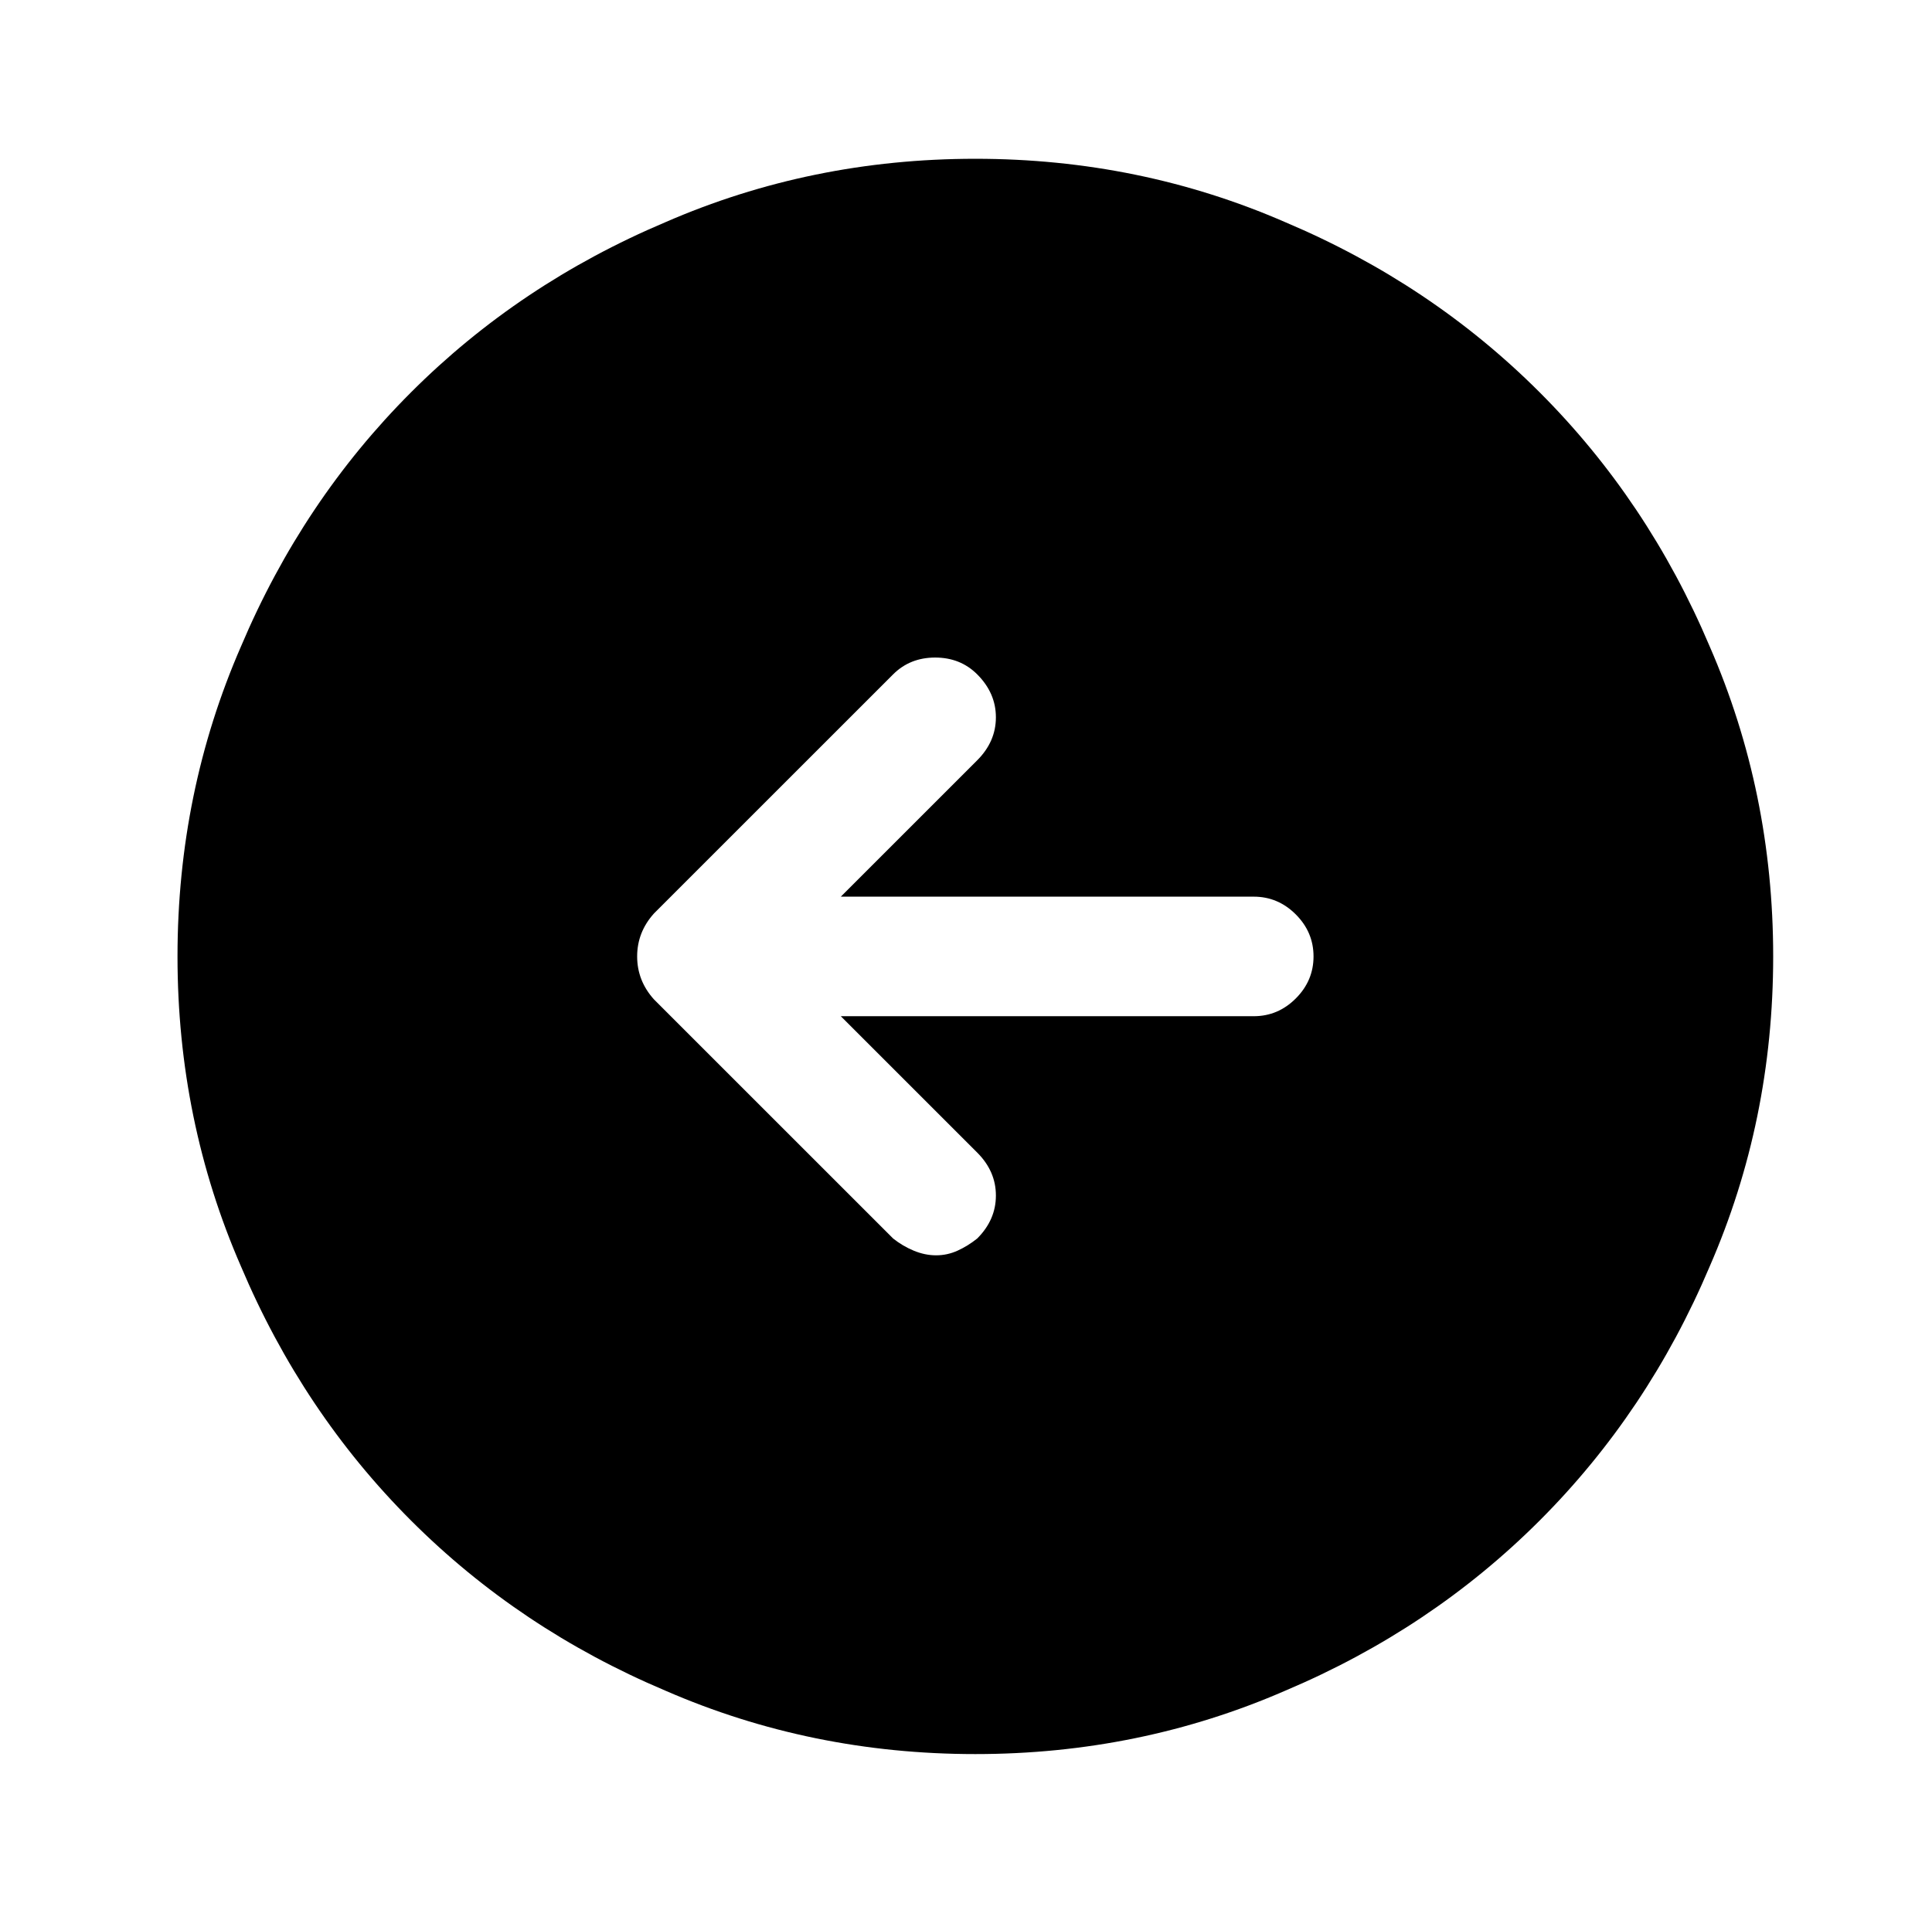
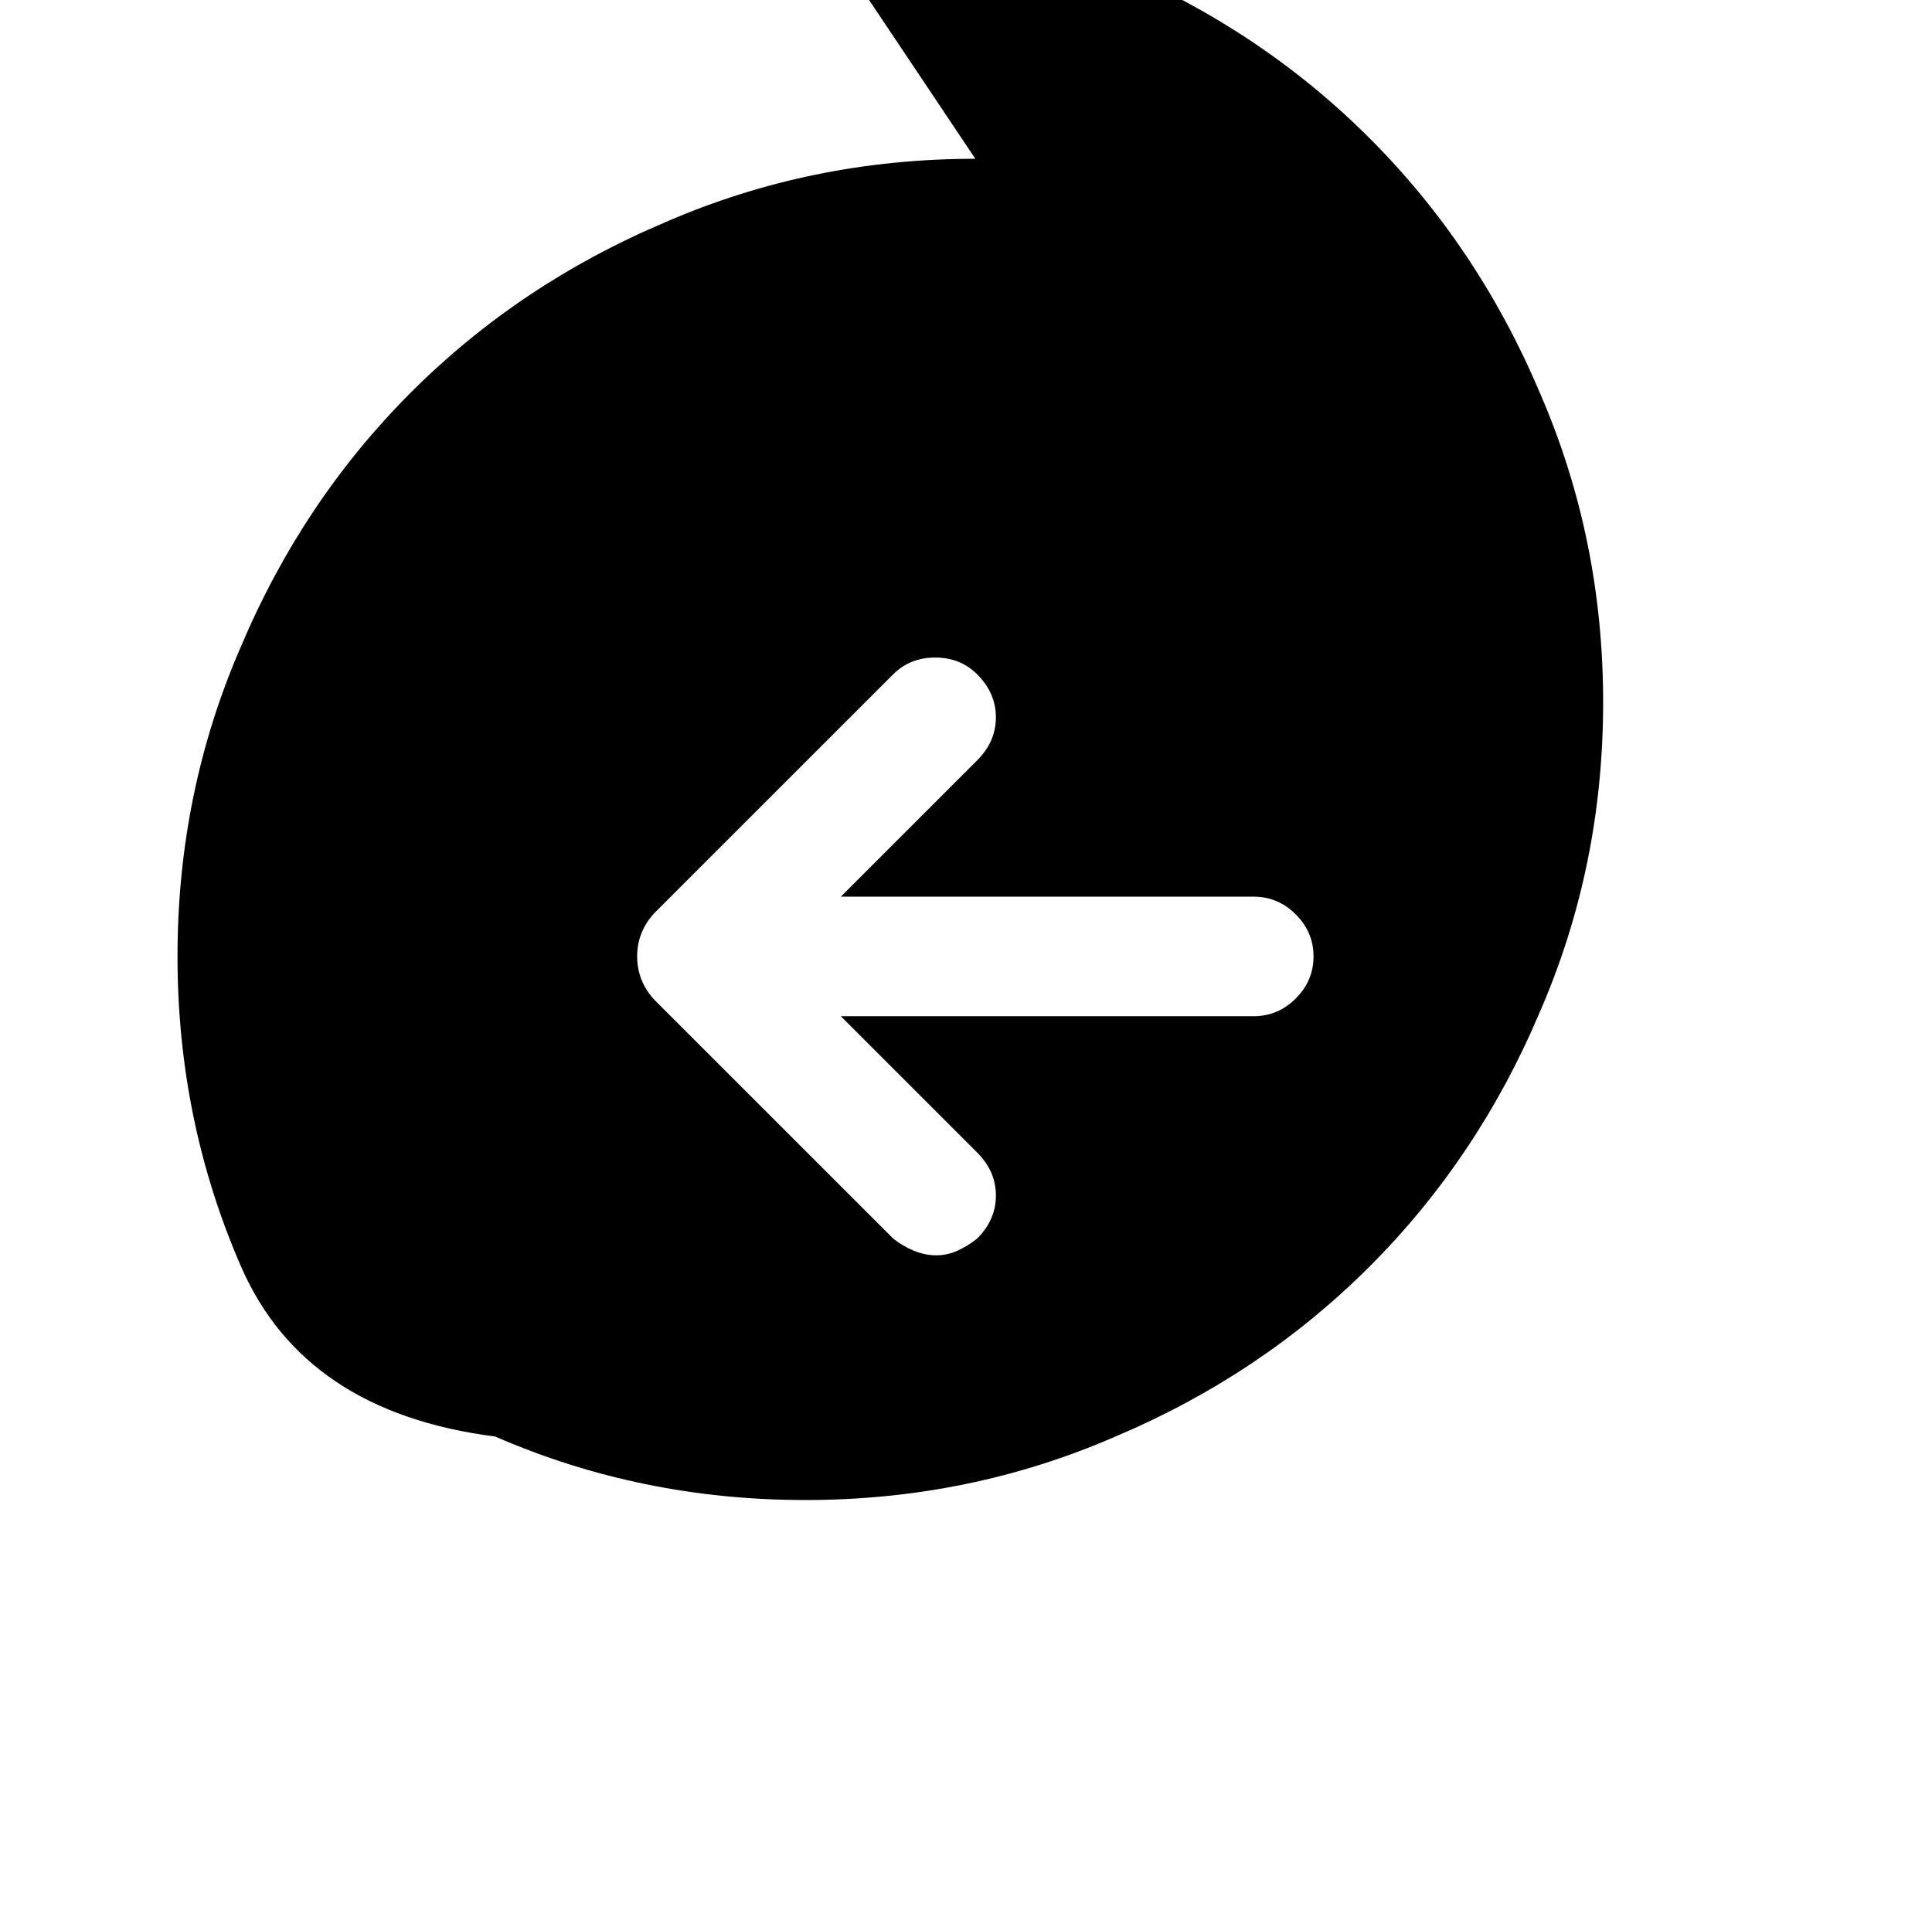
<svg xmlns="http://www.w3.org/2000/svg" version="1.1" viewBox="-10 0 1034 1024">
-   <path fill="currentColor" d="M512 85q-88 0 -166 34q-78 33 -136 91t-91 136q-34 78 -34 166t34 166q33 78 91 136t136 91q78 34 166 34t166 -34q78 -33 136 -91t91 -136q34 -78 34 -166t-34 -166q-33 -78 -91 -136t-136 -91q-78 -34 -166 -34v0zM661 544h-221l73 73q10 10 10 23t-10 23 q-5 4 -10.5 6.5t-11.5 2.5t-12 -2.5t-11 -6.5l-128 -128q-9 -10 -9 -23t9 -23l128 -128q9 -9 22.5 -9t22.5 9q10 10 10 23t-10 23l-73 73h221q13 0 22.5 9.5t9.5 22.5t-9.5 22.5t-22.5 9.5v0z" />
+   <path fill="currentColor" d="M512 85q-88 0 -166 34q-78 33 -136 91t-91 136q-34 78 -34 166t34 166t136 91q78 34 166 34t166 -34q78 -33 136 -91t91 -136q34 -78 34 -166t-34 -166q-33 -78 -91 -136t-136 -91q-78 -34 -166 -34v0zM661 544h-221l73 73q10 10 10 23t-10 23 q-5 4 -10.5 6.5t-11.5 2.5t-12 -2.5t-11 -6.5l-128 -128q-9 -10 -9 -23t9 -23l128 -128q9 -9 22.5 -9t22.5 9q10 10 10 23t-10 23l-73 73h221q13 0 22.5 9.5t9.5 22.5t-9.5 22.5t-22.5 9.5v0z" />
</svg>